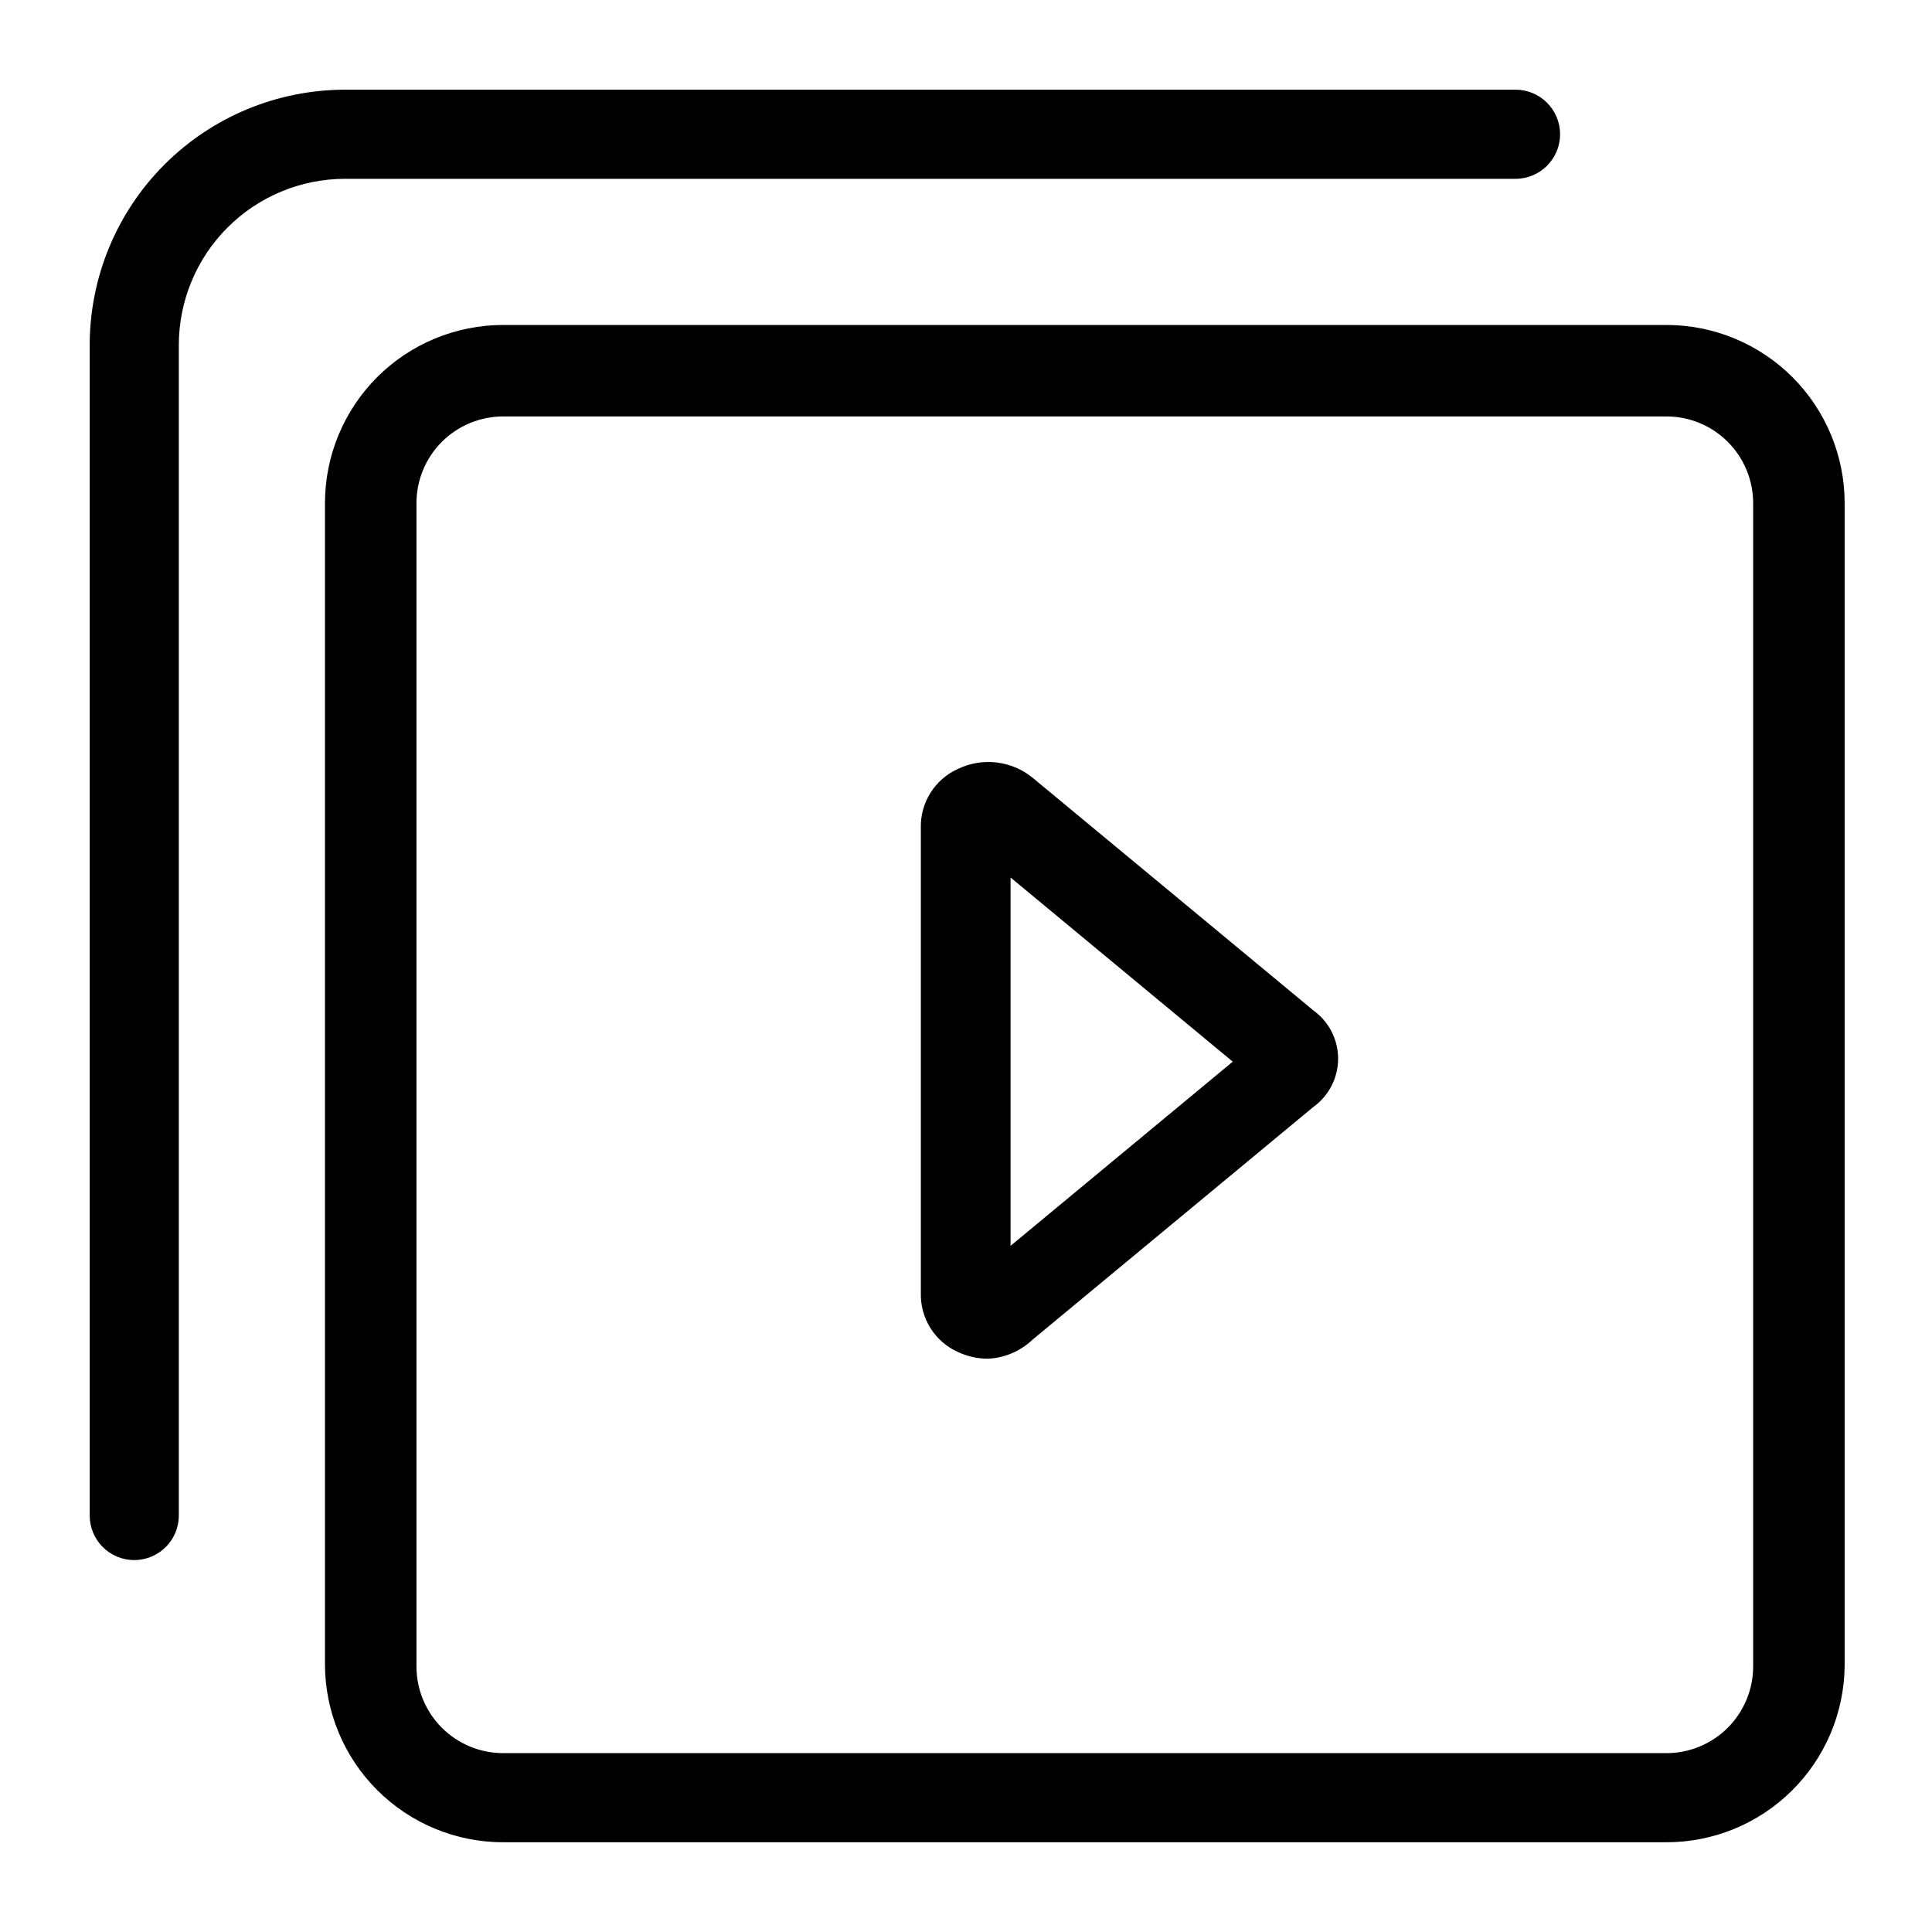
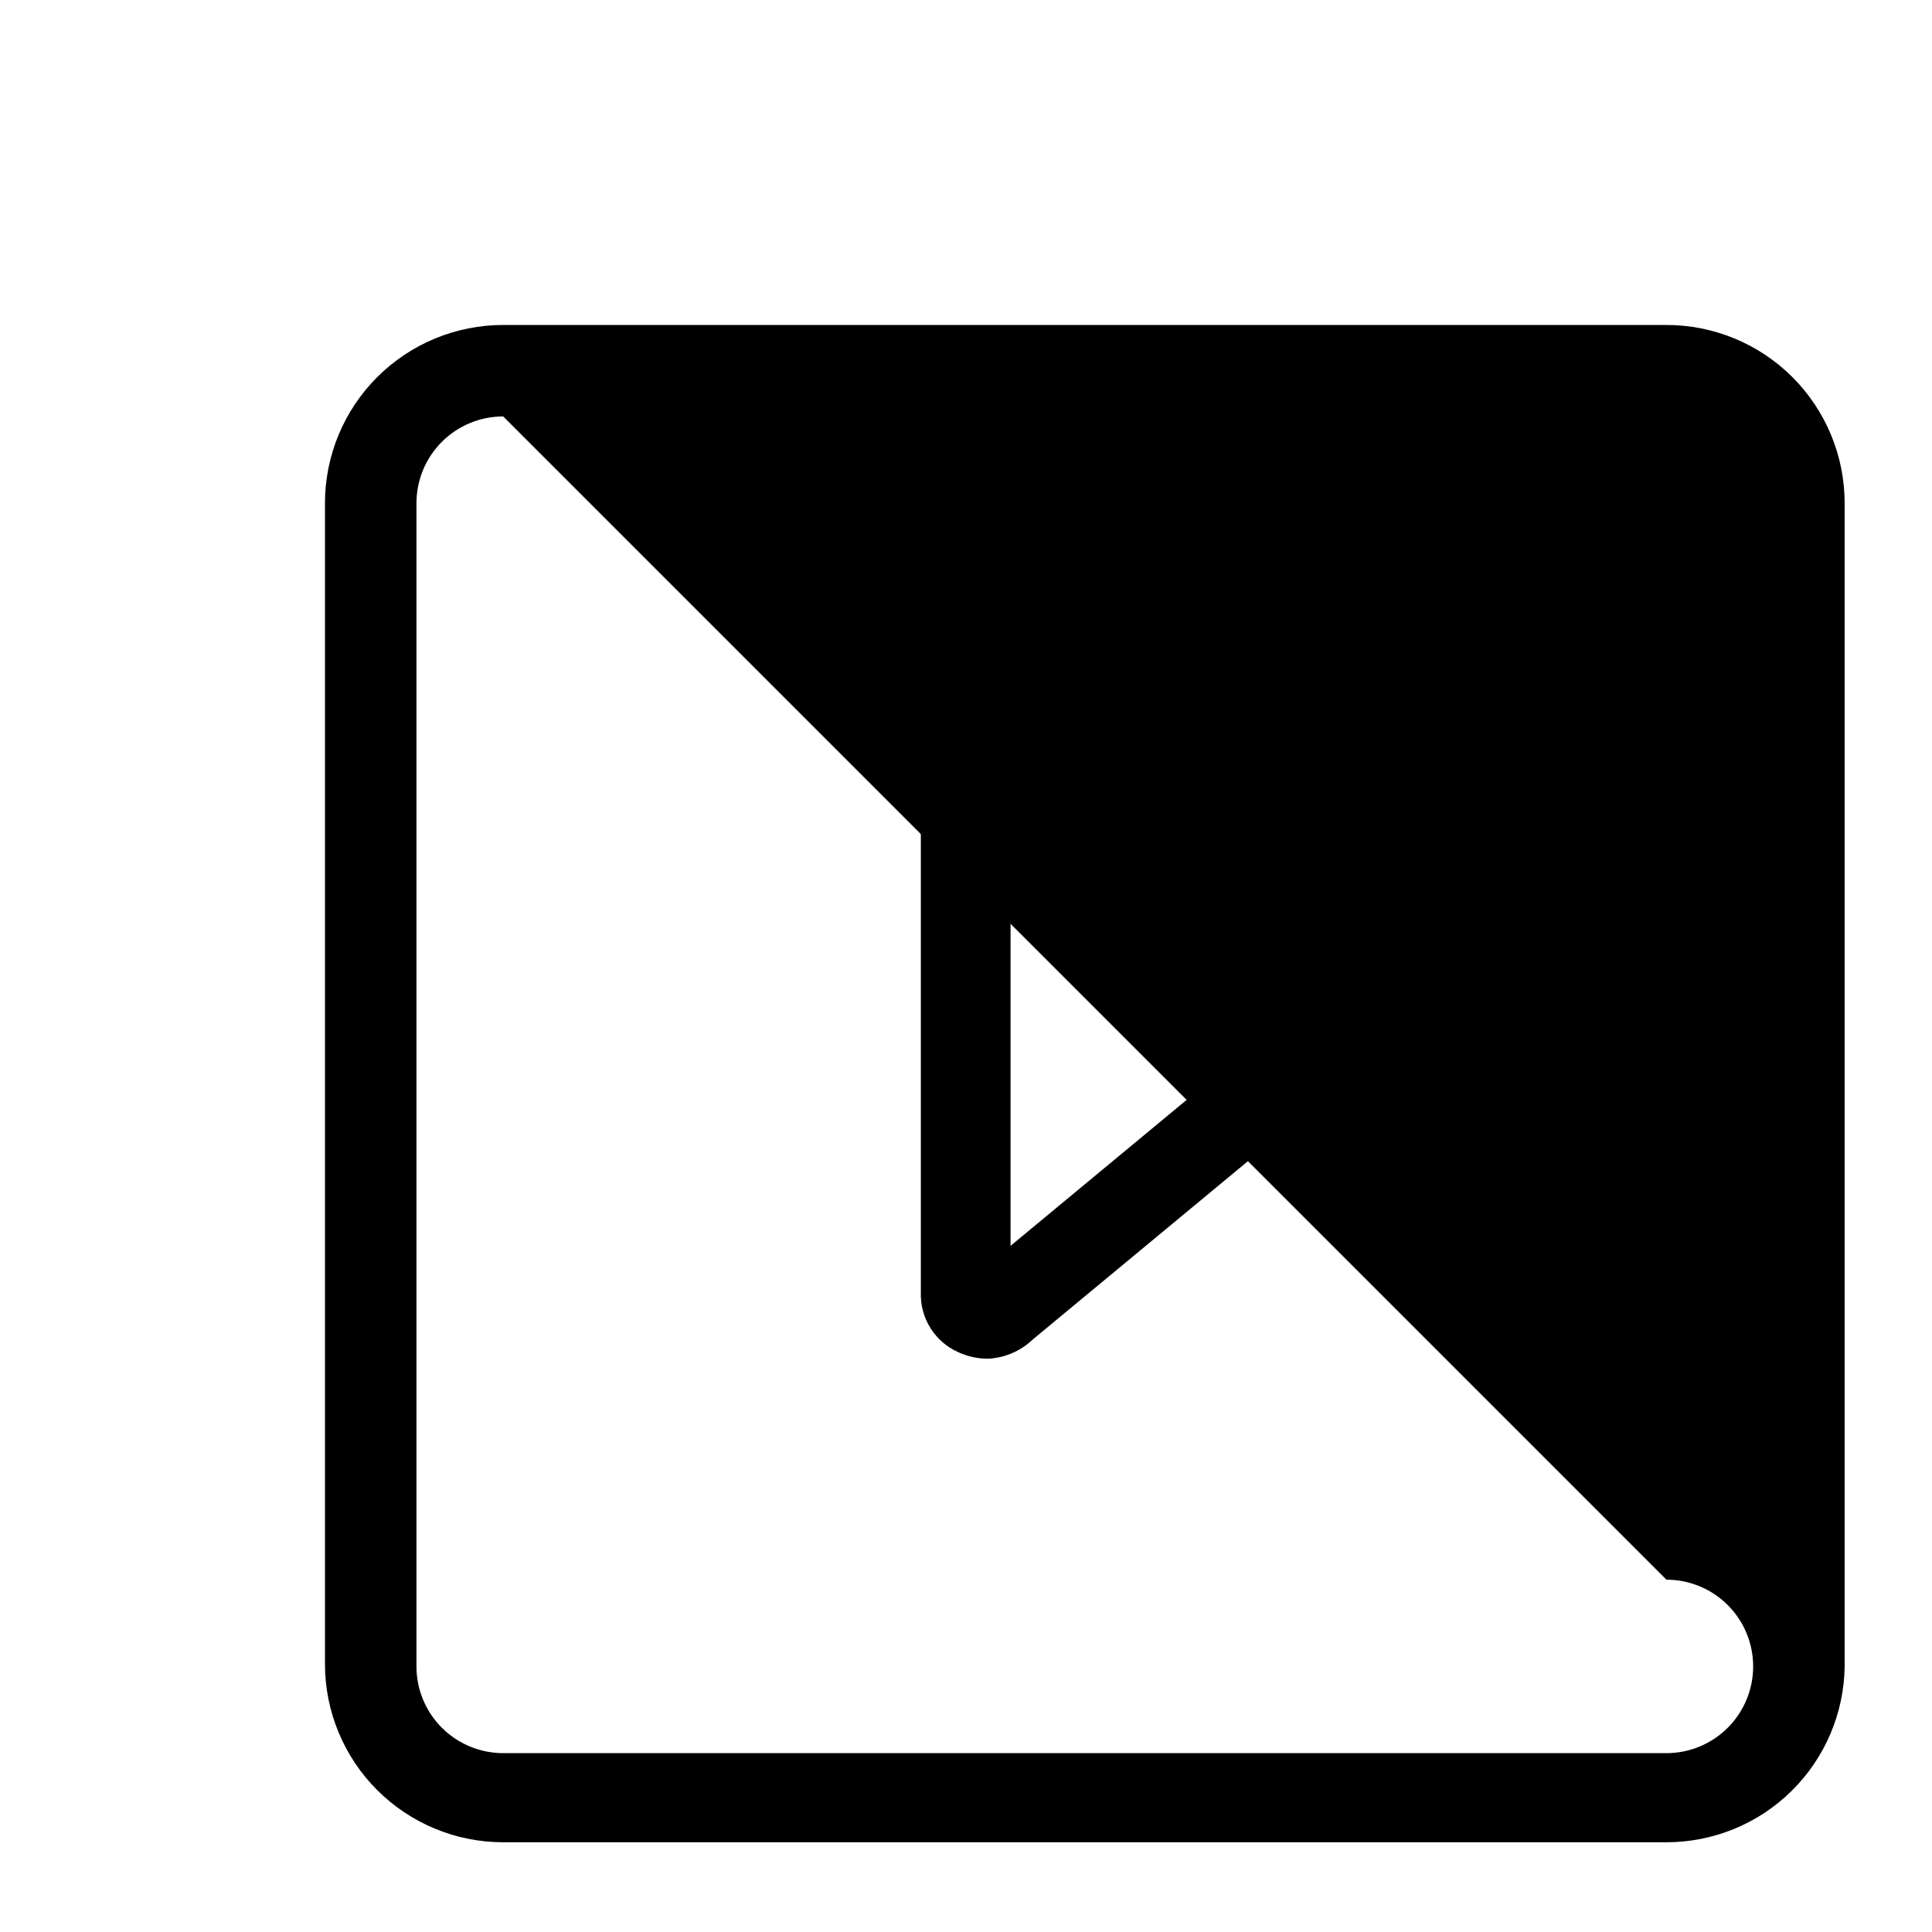
<svg xmlns="http://www.w3.org/2000/svg" fill="#000000" width="800px" height="800px" version="1.1" viewBox="144 144 512 512">
  <g>
    <path d="m405.98 504.07c-2.769 0.023-5.512-0.566-8.027-1.73-3.031-1.344-5.594-3.559-7.359-6.363-1.766-2.805-2.656-6.07-2.562-9.383v-123.12c-0.094-3.312 0.797-6.578 2.562-9.383 1.766-2.805 4.328-5.019 7.359-6.363 3.168-1.504 6.695-2.078 10.18-1.66 3.484 0.418 6.777 1.812 9.5 4.023l74.469 61.715c4.09 2.961 6.512 7.707 6.512 12.754 0 5.051-2.422 9.793-6.512 12.754l-74.469 61.715c-3.164 3.008-7.293 4.793-11.652 5.039zm-3.305-22.355m9.133-105.17v97.613l58.883-48.805z" />
-     <path d="m585.62 632.22h-308.27c-12.527 0-24.539-4.977-33.398-13.832-8.855-8.859-13.832-20.871-13.832-33.398v-307.64c0-12.527 4.977-24.539 13.832-33.398 8.859-8.855 20.871-13.832 33.398-13.832h308.27c12.527 0 24.539 4.977 33.398 13.832 8.855 8.859 13.832 20.871 13.832 33.398v308.27c-0.164 12.418-5.215 24.27-14.055 32.992-8.84 8.723-20.758 13.609-33.176 13.609zm-308.27-377.86c-6.094 0-11.941 2.422-16.254 6.731-4.309 4.312-6.731 10.16-6.731 16.254v308.27c0 6.098 2.422 11.941 6.731 16.254 4.312 4.309 10.16 6.731 16.254 6.731h308.27c6.098 0 11.941-2.422 16.254-6.731 4.309-4.312 6.731-10.156 6.731-16.254v-308.27c0-6.094-2.422-11.941-6.731-16.254-4.312-4.309-10.156-6.731-16.254-6.731z" />
-     <path d="m545.63 167.77h-310.16c-17.953 0-35.176 7.133-47.871 19.828-12.695 12.695-19.828 29.918-19.828 47.871v310.16c0 6.519 5.285 11.805 11.809 11.805 6.519 0 11.809-5.285 11.809-11.805v-310.16c0-11.691 4.644-22.902 12.91-31.172 8.27-8.266 19.48-12.91 31.172-12.91h310.16c6.519 0 11.805-5.289 11.805-11.809 0-6.523-5.285-11.809-11.805-11.809z" />
+     <path d="m585.62 632.22h-308.27c-12.527 0-24.539-4.977-33.398-13.832-8.855-8.859-13.832-20.871-13.832-33.398v-307.64c0-12.527 4.977-24.539 13.832-33.398 8.859-8.855 20.871-13.832 33.398-13.832h308.27c12.527 0 24.539 4.977 33.398 13.832 8.855 8.859 13.832 20.871 13.832 33.398v308.27c-0.164 12.418-5.215 24.27-14.055 32.992-8.84 8.723-20.758 13.609-33.176 13.609zm-308.27-377.86c-6.094 0-11.941 2.422-16.254 6.731-4.309 4.312-6.731 10.16-6.731 16.254v308.27c0 6.098 2.422 11.941 6.731 16.254 4.312 4.309 10.16 6.731 16.254 6.731h308.27c6.098 0 11.941-2.422 16.254-6.731 4.309-4.312 6.731-10.156 6.731-16.254c0-6.094-2.422-11.941-6.731-16.254-4.312-4.309-10.156-6.731-16.254-6.731z" />
  </g>
</svg>